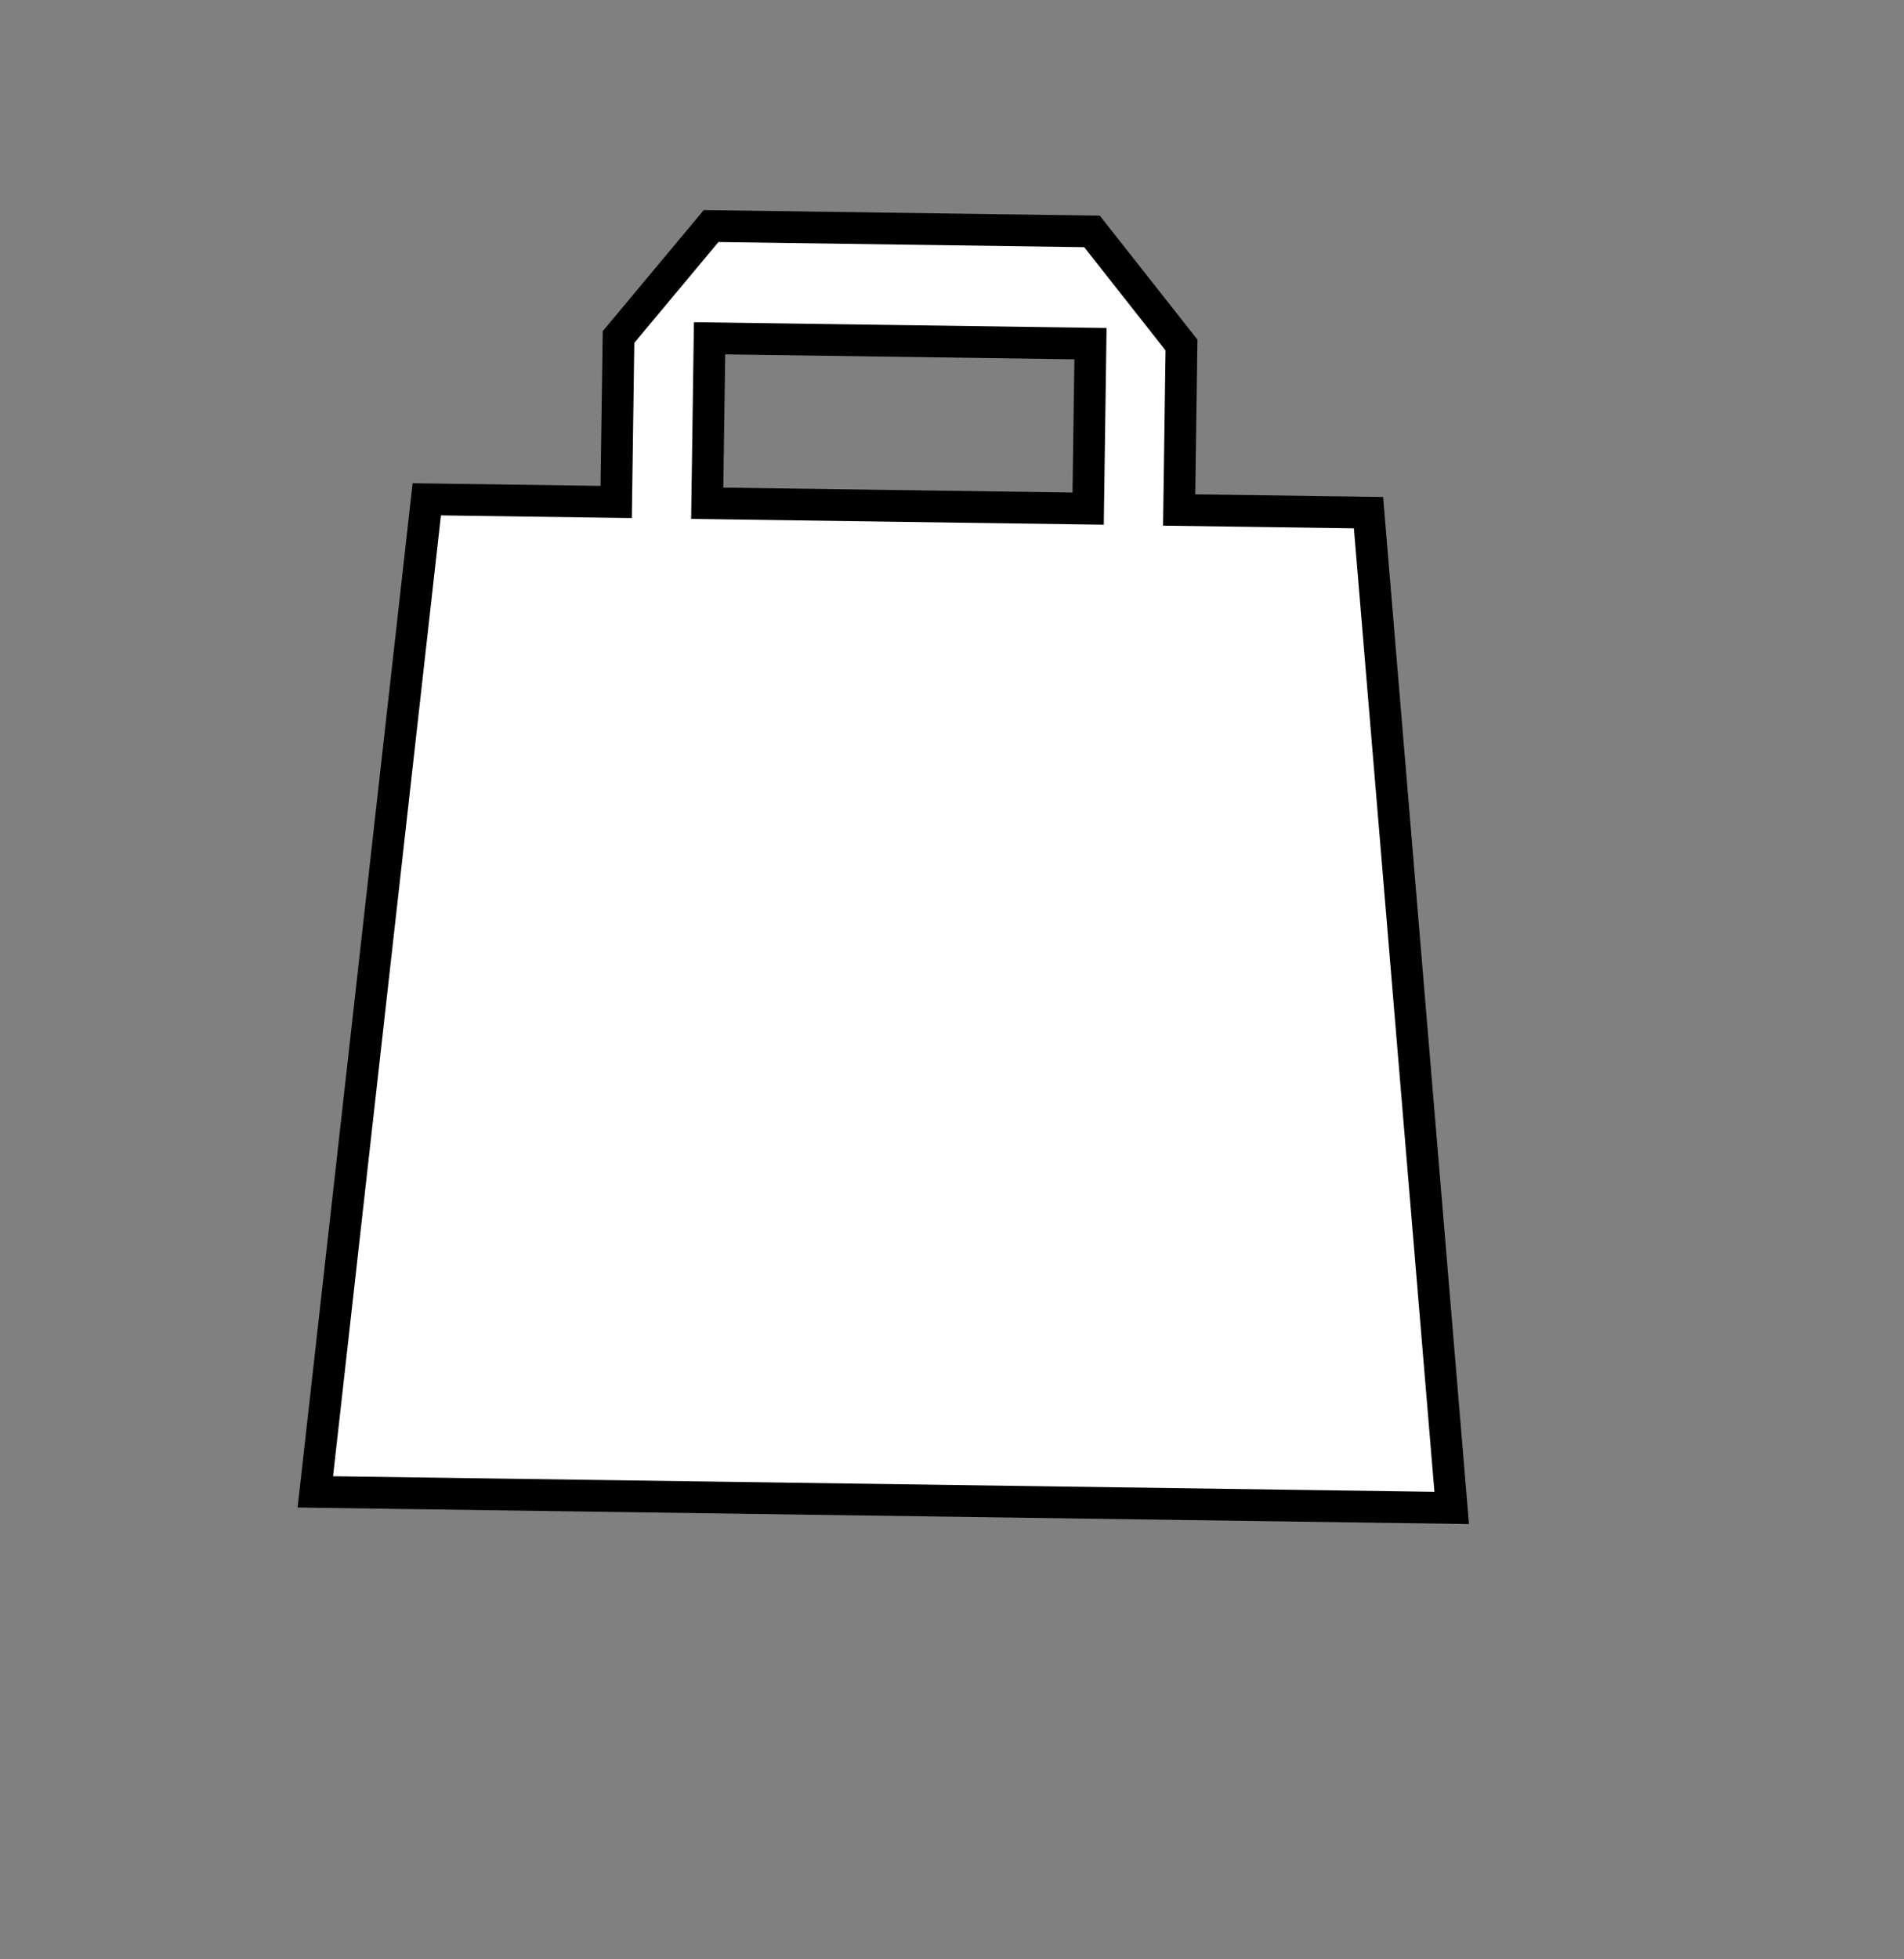
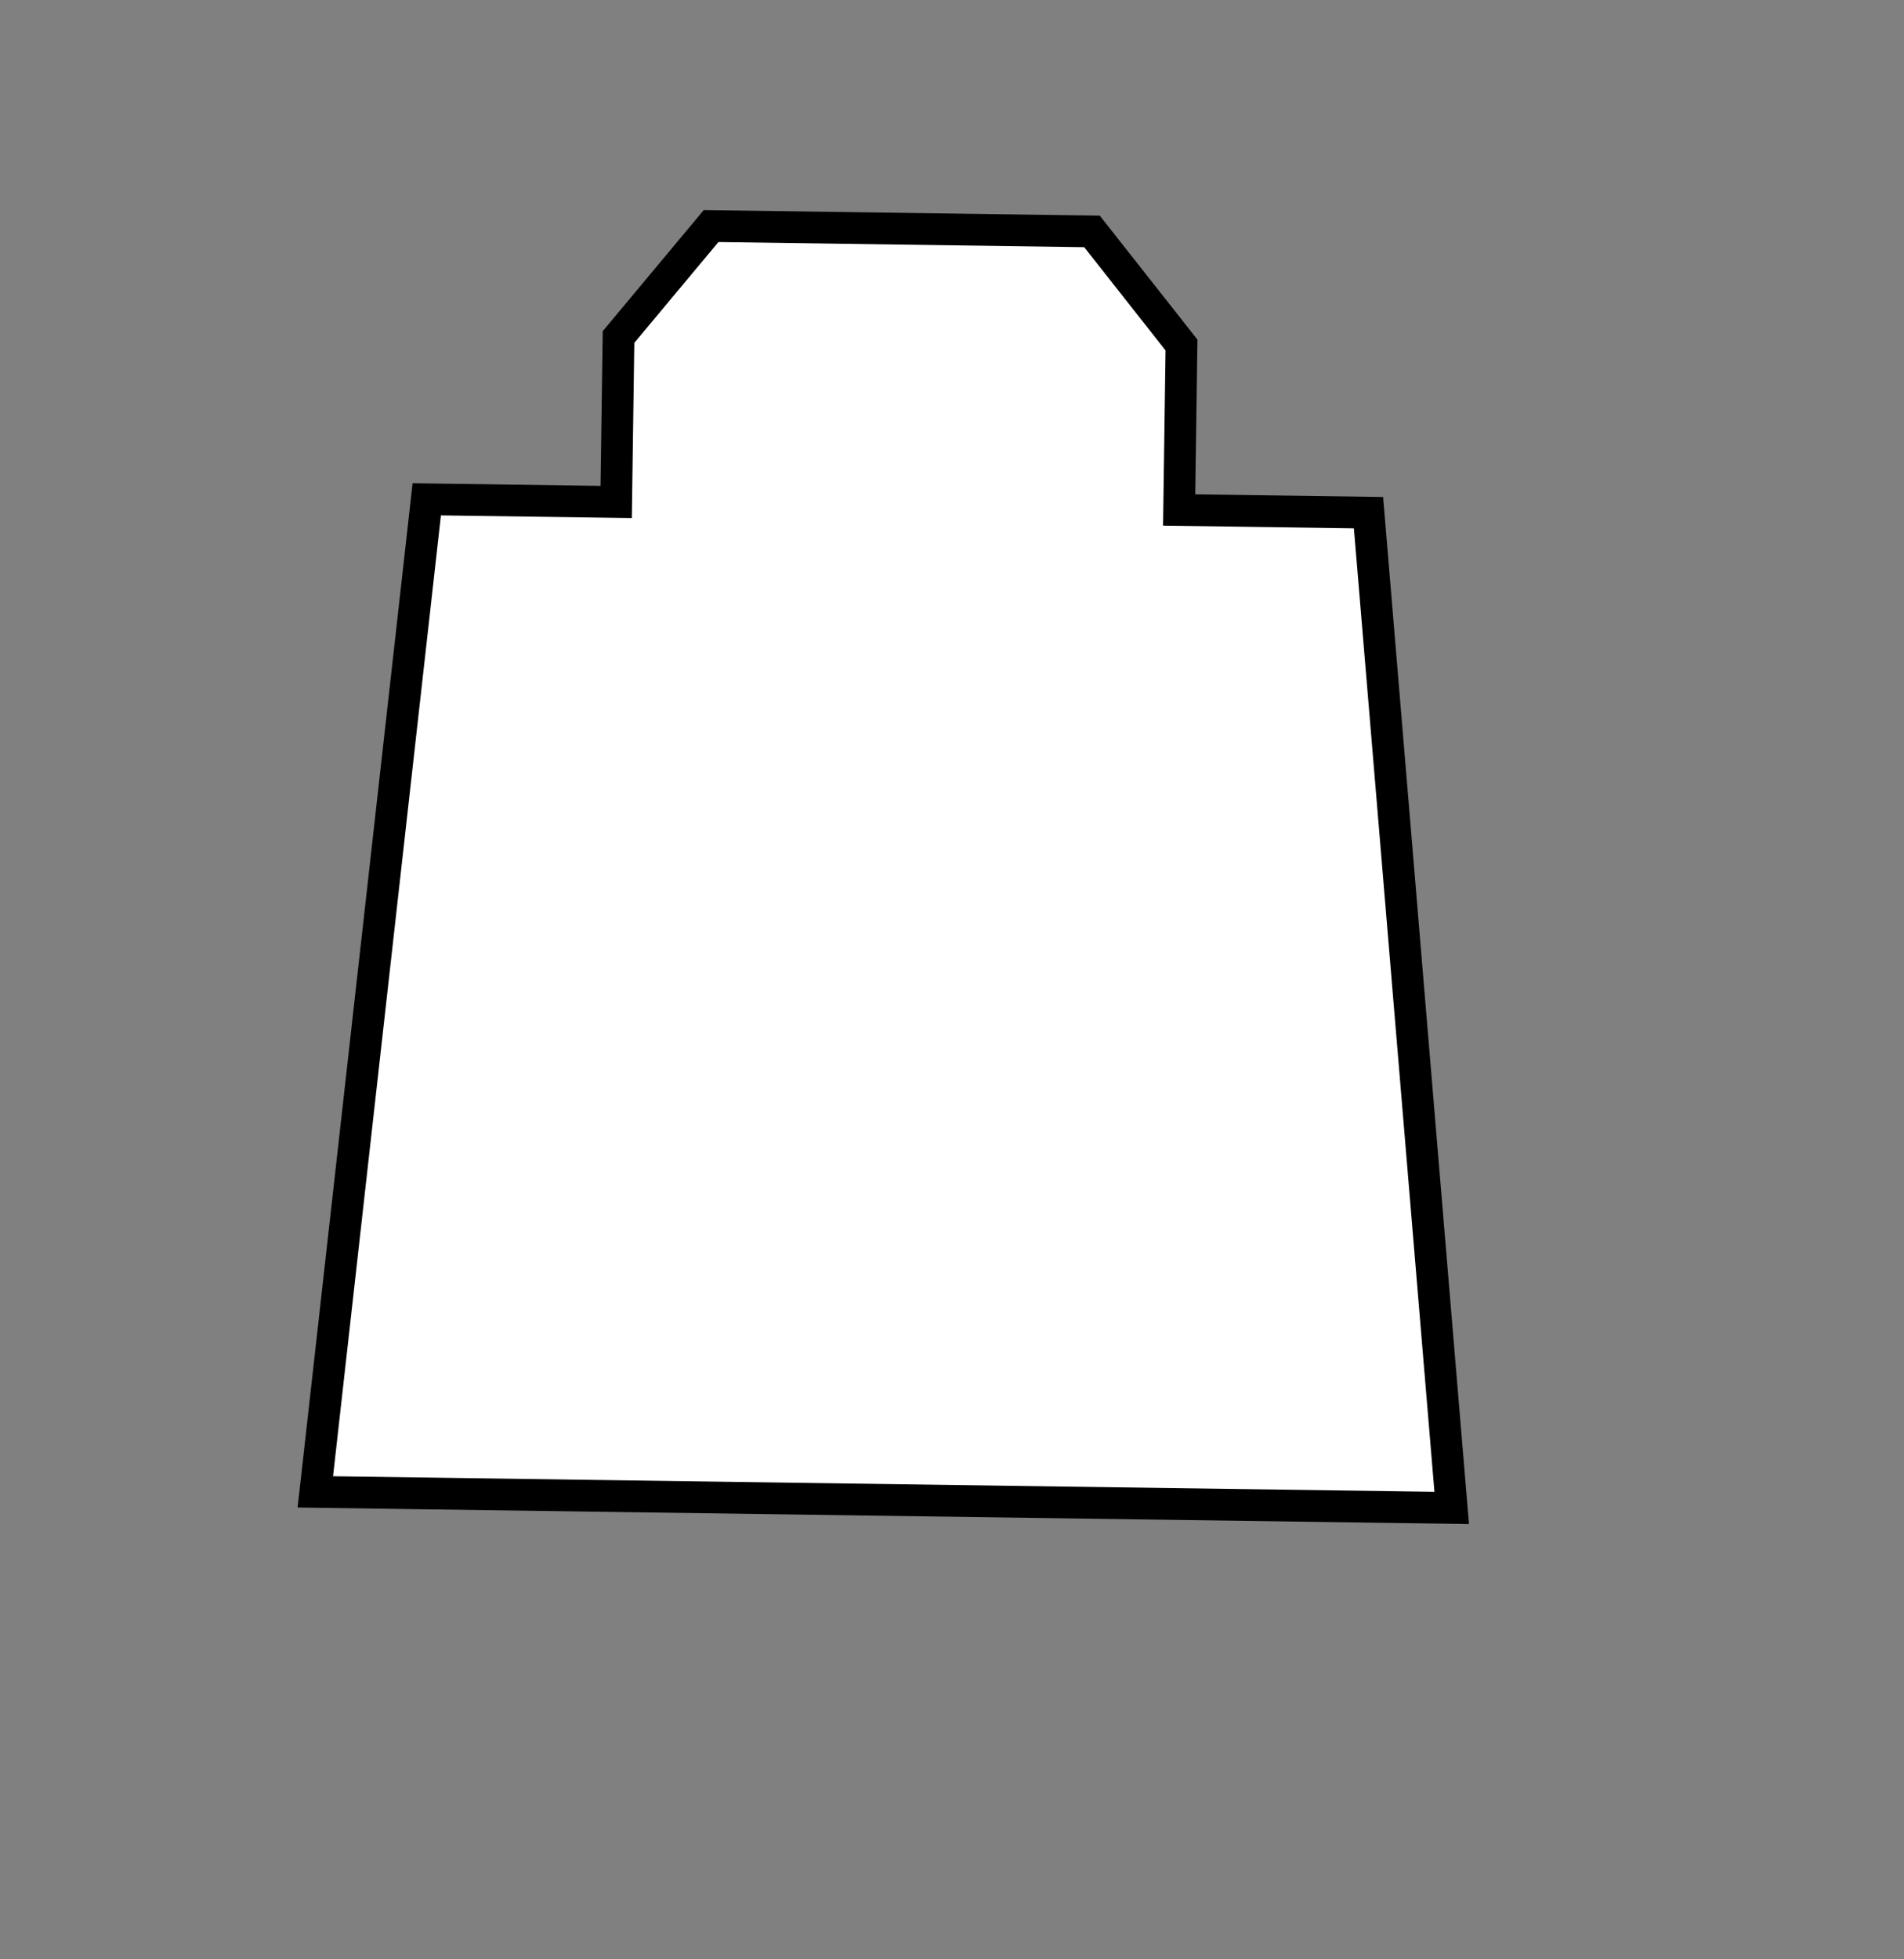
<svg xmlns="http://www.w3.org/2000/svg" width="59.993" height="61.702" viewBox="0 0 59.993 61.702">
  <rect x="0" y="0" width="59.993" height="61.702" fill="#808080" stroke="none" />
  <g id="Group_7695" data-name="Group 7695" transform="translate(-202.969 -432.402) rotate(25)">
-     <path id="Union_7" data-name="Union 7" d="M-2261.863-1196.134l5.445-2.446-2.129-4.74,1.167-4.4,10.949-4.919,4.067,2.051,2.129,4.74,5.443-2.445,15.623,27.3-32.665,14.674Zm8.062-3.622,10.949-4.919-2.129-4.74-10.949,4.919Z" transform="translate(2647.389 1510.814)" fill="#fff" stroke="#000" stroke-width="1" />
+     <path id="Union_7" data-name="Union 7" d="M-2261.863-1196.134l5.445-2.446-2.129-4.74,1.167-4.4,10.949-4.919,4.067,2.051,2.129,4.74,5.443-2.445,15.623,27.3-32.665,14.674ZZ" transform="translate(2647.389 1510.814)" fill="#fff" stroke="#000" stroke-width="1" />
  </g>
</svg>